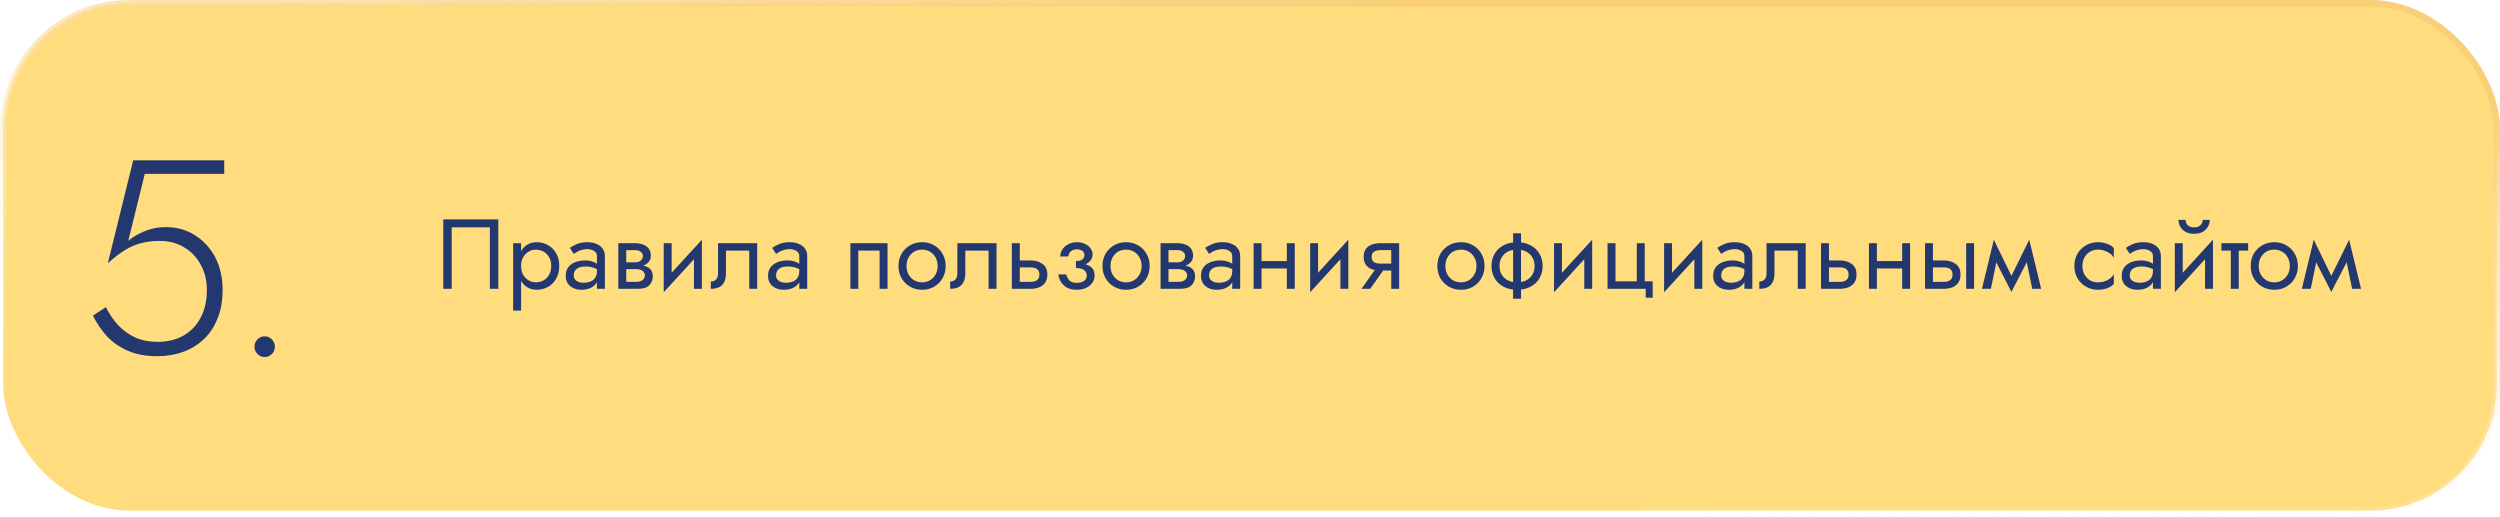
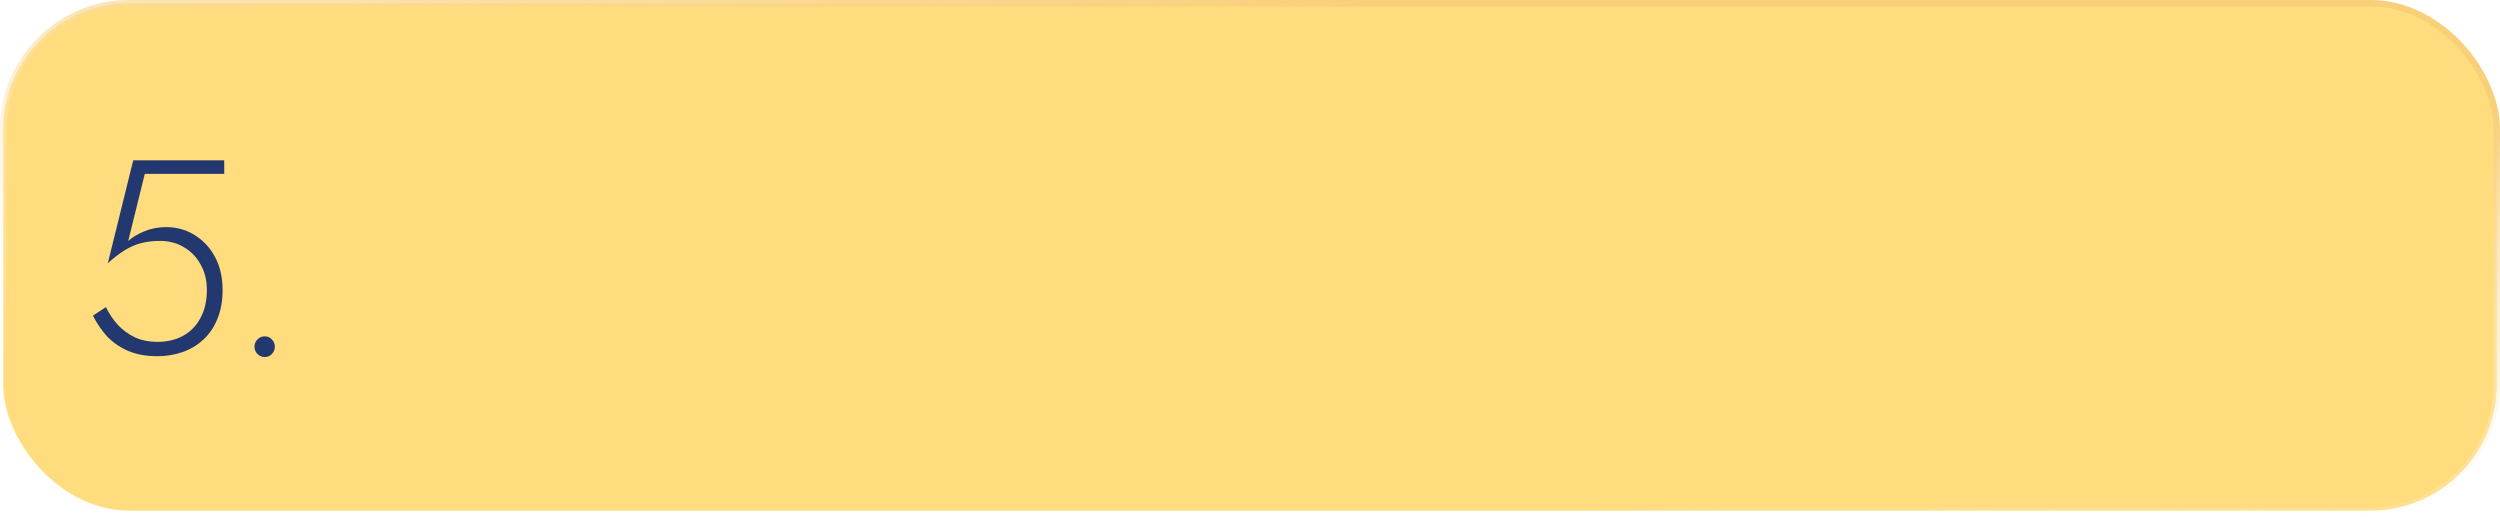
<svg xmlns="http://www.w3.org/2000/svg" width="580" height="120" viewBox="0 0 580 120" fill="none">
  <rect x="0.75" y="0.75" width="578.5" height="117.706" rx="29.25" fill="#FFDC7D" stroke="url(#paint0_linear_2060_75)" stroke-width="1.5" />
-   <path d="M113.65 52.74V67H115.605V50.9H102.84V67H104.795V52.74H113.65ZM120.891 72.06V56.42H119.051V72.06H120.891ZM129.746 61.71C129.746 60.56 129.509 59.579 129.033 58.766C128.558 57.938 127.922 57.302 127.124 56.857C126.342 56.412 125.468 56.19 124.502 56.19C123.628 56.19 122.854 56.412 122.179 56.857C121.52 57.302 120.999 57.938 120.615 58.766C120.247 59.579 120.063 60.56 120.063 61.71C120.063 62.845 120.247 63.826 120.615 64.654C120.999 65.482 121.52 66.118 122.179 66.563C122.854 67.008 123.628 67.23 124.502 67.23C125.468 67.23 126.342 67.008 127.124 66.563C127.922 66.118 128.558 65.482 129.033 64.654C129.509 63.826 129.746 62.845 129.746 61.71ZM127.883 61.71C127.883 62.523 127.715 63.213 127.377 63.78C127.055 64.347 126.618 64.777 126.066 65.068C125.53 65.359 124.932 65.505 124.272 65.505C123.736 65.505 123.207 65.359 122.685 65.068C122.164 64.777 121.735 64.347 121.397 63.78C121.06 63.213 120.891 62.523 120.891 61.71C120.891 60.897 121.06 60.207 121.397 59.64C121.735 59.073 122.164 58.643 122.685 58.352C123.207 58.061 123.736 57.915 124.272 57.915C124.932 57.915 125.53 58.061 126.066 58.352C126.618 58.643 127.055 59.073 127.377 59.64C127.715 60.207 127.883 60.897 127.883 61.71ZM133.112 63.895C133.112 63.466 133.211 63.098 133.411 62.791C133.61 62.484 133.909 62.247 134.308 62.078C134.722 61.909 135.235 61.825 135.849 61.825C136.523 61.825 137.129 61.917 137.666 62.101C138.202 62.27 138.731 62.538 139.253 62.906V61.825C139.145 61.687 138.946 61.511 138.655 61.296C138.363 61.066 137.972 60.867 137.482 60.698C137.006 60.514 136.431 60.422 135.757 60.422C134.837 60.422 134.039 60.568 133.365 60.859C132.69 61.135 132.169 61.534 131.801 62.055C131.433 62.576 131.249 63.213 131.249 63.964C131.249 64.685 131.41 65.29 131.732 65.781C132.069 66.256 132.514 66.617 133.066 66.862C133.618 67.107 134.223 67.23 134.883 67.23C135.619 67.23 136.286 67.107 136.884 66.862C137.482 66.601 137.957 66.233 138.31 65.758C138.678 65.267 138.862 64.685 138.862 64.01L138.494 62.86C138.494 63.519 138.356 64.048 138.08 64.447C137.819 64.846 137.451 65.137 136.976 65.321C136.5 65.505 135.956 65.597 135.343 65.597C134.929 65.597 134.553 65.536 134.216 65.413C133.878 65.275 133.61 65.083 133.411 64.838C133.211 64.577 133.112 64.263 133.112 63.895ZM133.112 58.904C133.28 58.781 133.51 58.636 133.802 58.467C134.108 58.283 134.469 58.13 134.883 58.007C135.297 57.869 135.757 57.8 136.263 57.8C136.845 57.8 137.359 57.938 137.804 58.214C138.264 58.475 138.494 58.873 138.494 59.41V67H140.334V59.41C140.334 58.72 140.157 58.137 139.805 57.662C139.467 57.187 138.992 56.826 138.379 56.581C137.781 56.32 137.075 56.19 136.263 56.19C135.312 56.19 134.499 56.336 133.825 56.627C133.15 56.918 132.613 57.21 132.215 57.501L133.112 58.904ZM144.528 61.48V62.446H147.587C147.939 62.446 148.238 62.484 148.484 62.561C148.744 62.622 148.951 62.722 149.105 62.86C149.273 62.998 149.396 63.151 149.473 63.32C149.565 63.489 149.611 63.68 149.611 63.895C149.611 64.309 149.442 64.662 149.105 64.953C148.783 65.244 148.277 65.39 147.587 65.39H144.528V67H148.047C149.258 67 150.124 66.724 150.646 66.172C151.182 65.605 151.451 64.922 151.451 64.125C151.451 63.435 151.282 62.898 150.945 62.515C150.607 62.132 150.147 61.863 149.565 61.71C148.982 61.557 148.323 61.48 147.587 61.48H144.528ZM144.528 61.94H147.357C148.016 61.94 148.614 61.848 149.151 61.664C149.703 61.465 150.147 61.173 150.485 60.79C150.822 60.391 150.991 59.893 150.991 59.295C150.991 58.605 150.822 58.053 150.485 57.639C150.147 57.21 149.703 56.903 149.151 56.719C148.614 56.52 148.016 56.42 147.357 56.42H144.528V58.03H147.357C147.909 58.03 148.346 58.16 148.668 58.421C148.99 58.666 149.151 58.996 149.151 59.41C149.151 59.609 149.105 59.801 149.013 59.985C148.936 60.154 148.821 60.307 148.668 60.445C148.514 60.583 148.323 60.69 148.093 60.767C147.878 60.828 147.633 60.859 147.357 60.859H144.528V61.94ZM143.447 56.42V67H145.287V56.42H143.447ZM162.724 58.26L162.839 55.615L154.099 65.16L153.984 67.805L162.724 58.26ZM155.824 56.42H153.984V67.805L155.824 65.275V56.42ZM162.839 55.615L160.999 58.145V67H162.839V55.615ZM175.671 56.42H166.586V63.32C166.586 64.071 166.417 64.593 166.08 64.884C165.758 65.175 165.367 65.321 164.907 65.321V67C165.704 67 166.363 66.87 166.885 66.609C167.406 66.333 167.789 65.927 168.035 65.39C168.295 64.838 168.426 64.148 168.426 63.32V58.145H173.831V67H175.671V56.42ZM180.055 63.895C180.055 63.466 180.155 63.098 180.354 62.791C180.553 62.484 180.852 62.247 181.251 62.078C181.665 61.909 182.179 61.825 182.792 61.825C183.467 61.825 184.072 61.917 184.609 62.101C185.146 62.27 185.675 62.538 186.196 62.906V61.825C186.089 61.687 185.889 61.511 185.598 61.296C185.307 61.066 184.916 60.867 184.425 60.698C183.95 60.514 183.375 60.422 182.7 60.422C181.78 60.422 180.983 60.568 180.308 60.859C179.633 61.135 179.112 61.534 178.744 62.055C178.376 62.576 178.192 63.213 178.192 63.964C178.192 64.685 178.353 65.29 178.675 65.781C179.012 66.256 179.457 66.617 180.009 66.862C180.561 67.107 181.167 67.23 181.826 67.23C182.562 67.23 183.229 67.107 183.827 66.862C184.425 66.601 184.9 66.233 185.253 65.758C185.621 65.267 185.805 64.685 185.805 64.01L185.437 62.86C185.437 63.519 185.299 64.048 185.023 64.447C184.762 64.846 184.394 65.137 183.919 65.321C183.444 65.505 182.899 65.597 182.286 65.597C181.872 65.597 181.496 65.536 181.159 65.413C180.822 65.275 180.553 65.083 180.354 64.838C180.155 64.577 180.055 64.263 180.055 63.895ZM180.055 58.904C180.224 58.781 180.454 58.636 180.745 58.467C181.052 58.283 181.412 58.13 181.826 58.007C182.24 57.869 182.7 57.8 183.206 57.8C183.789 57.8 184.302 57.938 184.747 58.214C185.207 58.475 185.437 58.873 185.437 59.41V67H187.277V59.41C187.277 58.72 187.101 58.137 186.748 57.662C186.411 57.187 185.935 56.826 185.322 56.581C184.724 56.32 184.019 56.19 183.206 56.19C182.255 56.19 181.443 56.336 180.768 56.627C180.093 56.918 179.557 57.21 179.158 57.501L180.055 58.904ZM205.911 56.42H197.286V67H199.126V58.145H204.071V67H205.911V56.42ZM208.45 61.71C208.45 62.768 208.687 63.719 209.163 64.562C209.653 65.39 210.313 66.042 211.141 66.517C211.969 66.992 212.896 67.23 213.924 67.23C214.966 67.23 215.894 66.992 216.707 66.517C217.535 66.042 218.186 65.39 218.662 64.562C219.152 63.719 219.398 62.768 219.398 61.71C219.398 60.637 219.152 59.686 218.662 58.858C218.186 58.03 217.535 57.378 216.707 56.903C215.894 56.428 214.966 56.19 213.924 56.19C212.896 56.19 211.969 56.428 211.141 56.903C210.313 57.378 209.653 58.03 209.163 58.858C208.687 59.686 208.45 60.637 208.45 61.71ZM210.313 61.71C210.313 60.974 210.466 60.322 210.773 59.755C211.095 59.172 211.524 58.72 212.061 58.398C212.613 58.076 213.234 57.915 213.924 57.915C214.614 57.915 215.227 58.076 215.764 58.398C216.316 58.72 216.745 59.172 217.052 59.755C217.374 60.322 217.535 60.974 217.535 61.71C217.535 62.446 217.374 63.098 217.052 63.665C216.745 64.232 216.316 64.685 215.764 65.022C215.227 65.344 214.614 65.505 213.924 65.505C213.234 65.505 212.613 65.344 212.061 65.022C211.524 64.685 211.095 64.232 210.773 63.665C210.466 63.098 210.313 62.446 210.313 61.71ZM231.194 56.42H222.109V63.32C222.109 64.071 221.941 64.593 221.603 64.884C221.281 65.175 220.89 65.321 220.43 65.321V67C221.228 67 221.887 66.87 222.408 66.609C222.93 66.333 223.313 65.927 223.558 65.39C223.819 64.838 223.949 64.148 223.949 63.32V58.145H229.354V67H231.194V56.42ZM234.75 56.42V67H236.59V56.42H234.75ZM235.831 62.032H239.12C239.795 62.032 240.301 62.178 240.638 62.469C240.976 62.76 241.144 63.174 241.144 63.711C241.144 64.064 241.068 64.37 240.914 64.631C240.761 64.876 240.531 65.068 240.224 65.206C239.933 65.329 239.565 65.39 239.12 65.39H235.831V67H239.12C239.856 67 240.516 66.885 241.098 66.655C241.681 66.425 242.141 66.065 242.478 65.574C242.816 65.083 242.984 64.462 242.984 63.711C242.984 62.576 242.609 61.748 241.857 61.227C241.121 60.69 240.209 60.422 239.12 60.422H235.831V62.032ZM249.618 61.71C250.829 61.71 251.772 61.457 252.447 60.951C253.137 60.445 253.482 59.809 253.482 59.042C253.482 58.521 253.321 58.045 252.999 57.616C252.692 57.187 252.263 56.842 251.711 56.581C251.159 56.32 250.538 56.19 249.848 56.19C249.112 56.19 248.452 56.343 247.87 56.65C247.287 56.941 246.827 57.34 246.49 57.846C246.152 58.352 245.984 58.904 245.984 59.502H247.847C247.847 59.257 247.916 59.011 248.054 58.766C248.192 58.505 248.406 58.291 248.698 58.122C249.004 57.938 249.388 57.846 249.848 57.846C250.4 57.846 250.829 57.969 251.136 58.214C251.442 58.444 251.596 58.766 251.596 59.18C251.596 59.563 251.442 59.893 251.136 60.169C250.829 60.43 250.323 60.56 249.618 60.56V61.71ZM249.802 67.23C250.553 67.23 251.243 67.1 251.872 66.839C252.5 66.563 252.999 66.18 253.367 65.689C253.75 65.183 253.942 64.585 253.942 63.895C253.942 62.898 253.551 62.17 252.769 61.71C251.987 61.25 250.936 61.02 249.618 61.02V62.17C250.154 62.17 250.607 62.239 250.975 62.377C251.358 62.515 251.642 62.714 251.826 62.975C252.025 63.236 252.125 63.55 252.125 63.918C252.125 64.255 252.033 64.554 251.849 64.815C251.665 65.076 251.396 65.275 251.044 65.413C250.706 65.551 250.292 65.62 249.802 65.62C249.004 65.62 248.429 65.421 248.077 65.022C247.724 64.623 247.494 64.171 247.387 63.665H245.524C245.646 64.692 246.076 65.543 246.812 66.218C247.563 66.893 248.56 67.23 249.802 67.23ZM255.775 61.71C255.775 62.768 256.012 63.719 256.488 64.562C256.978 65.39 257.638 66.042 258.466 66.517C259.294 66.992 260.221 67.23 261.249 67.23C262.291 67.23 263.219 66.992 264.032 66.517C264.86 66.042 265.511 65.39 265.987 64.562C266.477 63.719 266.723 62.768 266.723 61.71C266.723 60.637 266.477 59.686 265.987 58.858C265.511 58.03 264.86 57.378 264.032 56.903C263.219 56.428 262.291 56.19 261.249 56.19C260.221 56.19 259.294 56.428 258.466 56.903C257.638 57.378 256.978 58.03 256.488 58.858C256.012 59.686 255.775 60.637 255.775 61.71ZM257.638 61.71C257.638 60.974 257.791 60.322 258.098 59.755C258.42 59.172 258.849 58.72 259.386 58.398C259.938 58.076 260.559 57.915 261.249 57.915C261.939 57.915 262.552 58.076 263.089 58.398C263.641 58.72 264.07 59.172 264.377 59.755C264.699 60.322 264.86 60.974 264.86 61.71C264.86 62.446 264.699 63.098 264.377 63.665C264.07 64.232 263.641 64.685 263.089 65.022C262.552 65.344 261.939 65.505 261.249 65.505C260.559 65.505 259.938 65.344 259.386 65.022C258.849 64.685 258.42 64.232 258.098 63.665C257.791 63.098 257.638 62.446 257.638 61.71ZM270.331 61.48V62.446H273.39C273.743 62.446 274.042 62.484 274.287 62.561C274.548 62.622 274.755 62.722 274.908 62.86C275.077 62.998 275.2 63.151 275.276 63.32C275.368 63.489 275.414 63.68 275.414 63.895C275.414 64.309 275.246 64.662 274.908 64.953C274.586 65.244 274.08 65.39 273.39 65.39H270.331V67H273.85C275.062 67 275.928 66.724 276.449 66.172C276.986 65.605 277.254 64.922 277.254 64.125C277.254 63.435 277.086 62.898 276.748 62.515C276.411 62.132 275.951 61.863 275.368 61.71C274.786 61.557 274.126 61.48 273.39 61.48H270.331ZM270.331 61.94H273.16C273.82 61.94 274.418 61.848 274.954 61.664C275.506 61.465 275.951 61.173 276.288 60.79C276.626 60.391 276.794 59.893 276.794 59.295C276.794 58.605 276.626 58.053 276.288 57.639C275.951 57.21 275.506 56.903 274.954 56.719C274.418 56.52 273.82 56.42 273.16 56.42H270.331V58.03H273.16C273.712 58.03 274.149 58.16 274.471 58.421C274.793 58.666 274.954 58.996 274.954 59.41C274.954 59.609 274.908 59.801 274.816 59.985C274.74 60.154 274.625 60.307 274.471 60.445C274.318 60.583 274.126 60.69 273.896 60.767C273.682 60.828 273.436 60.859 273.16 60.859H270.331V61.94ZM269.25 56.42V67H271.09V56.42H269.25ZM280.5 63.895C280.5 63.466 280.6 63.098 280.799 62.791C280.999 62.484 281.298 62.247 281.696 62.078C282.11 61.909 282.624 61.825 283.237 61.825C283.912 61.825 284.518 61.917 285.054 62.101C285.591 62.27 286.12 62.538 286.641 62.906V61.825C286.534 61.687 286.335 61.511 286.043 61.296C285.752 61.066 285.361 60.867 284.87 60.698C284.395 60.514 283.82 60.422 283.145 60.422C282.225 60.422 281.428 60.568 280.753 60.859C280.079 61.135 279.557 61.534 279.189 62.055C278.821 62.576 278.637 63.213 278.637 63.964C278.637 64.685 278.798 65.29 279.12 65.781C279.458 66.256 279.902 66.617 280.454 66.862C281.006 67.107 281.612 67.23 282.271 67.23C283.007 67.23 283.674 67.107 284.272 66.862C284.87 66.601 285.346 66.233 285.698 65.758C286.066 65.267 286.25 64.685 286.25 64.01L285.882 62.86C285.882 63.519 285.744 64.048 285.468 64.447C285.208 64.846 284.84 65.137 284.364 65.321C283.889 65.505 283.345 65.597 282.731 65.597C282.317 65.597 281.942 65.536 281.604 65.413C281.267 65.275 280.999 65.083 280.799 64.838C280.6 64.577 280.5 64.263 280.5 63.895ZM280.5 58.904C280.669 58.781 280.899 58.636 281.19 58.467C281.497 58.283 281.857 58.13 282.271 58.007C282.685 57.869 283.145 57.8 283.651 57.8C284.234 57.8 284.748 57.938 285.192 58.214C285.652 58.475 285.882 58.873 285.882 59.41V67H287.722V59.41C287.722 58.72 287.546 58.137 287.193 57.662C286.856 57.187 286.381 56.826 285.767 56.581C285.169 56.32 284.464 56.19 283.651 56.19C282.701 56.19 281.888 56.336 281.213 56.627C280.539 56.918 280.002 57.21 279.603 57.501L280.5 58.904ZM291.916 62.285H299.736V60.56H291.916V62.285ZM298.54 56.42V67H300.38V56.42H298.54ZM290.835 56.42V67H292.675V56.42H290.835ZM312.695 58.26L312.81 55.615L304.07 65.16L303.955 67.805L312.695 58.26ZM305.795 56.42H303.955V67.805L305.795 65.275V56.42ZM312.81 55.615L310.97 58.145V67H312.81V55.615ZM317.891 67L321.801 61.48H319.777L315.867 67H317.891ZM324.607 67V56.42H322.767V67H324.607ZM323.526 61.158H320.237C319.793 61.158 319.417 61.104 319.11 60.997C318.819 60.874 318.597 60.698 318.443 60.468C318.29 60.238 318.213 59.947 318.213 59.594C318.213 59.241 318.29 58.95 318.443 58.72C318.597 58.49 318.819 58.321 319.11 58.214C319.417 58.091 319.793 58.03 320.237 58.03H323.526V56.42H320.237C319.517 56.42 318.857 56.527 318.259 56.742C317.677 56.957 317.217 57.294 316.879 57.754C316.542 58.214 316.373 58.827 316.373 59.594C316.373 60.345 316.542 60.959 316.879 61.434C317.217 61.894 317.677 62.231 318.259 62.446C318.857 62.661 319.517 62.768 320.237 62.768H323.526V61.158ZM333.467 61.71C333.467 62.768 333.705 63.719 334.18 64.562C334.671 65.39 335.33 66.042 336.158 66.517C336.986 66.992 337.914 67.23 338.941 67.23C339.984 67.23 340.911 66.992 341.724 66.517C342.552 66.042 343.204 65.39 343.679 64.562C344.17 63.719 344.415 62.768 344.415 61.71C344.415 60.637 344.17 59.686 343.679 58.858C343.204 58.03 342.552 57.378 341.724 56.903C340.911 56.428 339.984 56.19 338.941 56.19C337.914 56.19 336.986 56.428 336.158 56.903C335.33 57.378 334.671 58.03 334.18 58.858C333.705 59.686 333.467 60.637 333.467 61.71ZM335.33 61.71C335.33 60.974 335.483 60.322 335.79 59.755C336.112 59.172 336.541 58.72 337.078 58.398C337.63 58.076 338.251 57.915 338.941 57.915C339.631 57.915 340.244 58.076 340.781 58.398C341.333 58.72 341.762 59.172 342.069 59.755C342.391 60.322 342.552 60.974 342.552 61.71C342.552 62.446 342.391 63.098 342.069 63.665C341.762 64.232 341.333 64.685 340.781 65.022C340.244 65.344 339.631 65.505 338.941 65.505C338.251 65.505 337.63 65.344 337.078 65.022C336.541 64.685 336.112 64.232 335.79 63.665C335.483 63.098 335.33 62.446 335.33 61.71ZM351.037 54.12V69.3H352.877V54.12H351.037ZM346.023 61.71C346.023 62.768 346.268 63.719 346.759 64.562C347.249 65.39 347.939 66.042 348.829 66.517C349.733 66.992 350.776 67.23 351.957 67.23C353.153 67.23 354.195 66.992 355.085 66.517C355.974 66.042 356.664 65.39 357.155 64.562C357.645 63.719 357.891 62.768 357.891 61.71C357.891 60.637 357.645 59.686 357.155 58.858C356.664 58.03 355.974 57.378 355.085 56.903C354.195 56.428 353.153 56.19 351.957 56.19C350.776 56.19 349.733 56.428 348.829 56.903C347.939 57.378 347.249 58.03 346.759 58.858C346.268 59.686 346.023 60.637 346.023 61.71ZM347.886 61.71C347.886 60.974 348.047 60.322 348.369 59.755C348.706 59.172 349.174 58.72 349.772 58.398C350.385 58.076 351.113 57.915 351.957 57.915C352.8 57.915 353.521 58.076 354.119 58.398C354.732 58.72 355.2 59.172 355.522 59.755C355.859 60.322 356.028 60.974 356.028 61.71C356.028 62.446 355.859 63.098 355.522 63.665C355.2 64.232 354.732 64.685 354.119 65.022C353.521 65.344 352.8 65.505 351.957 65.505C351.113 65.505 350.385 65.344 349.772 65.022C349.174 64.685 348.706 64.232 348.369 63.665C348.047 63.098 347.886 62.446 347.886 61.71ZM369.274 58.26L369.389 55.615L360.649 65.16L360.534 67.805L369.274 58.26ZM362.374 56.42H360.534V67.805L362.374 65.275V56.42ZM369.389 55.615L367.549 58.145V67H369.389V55.615ZM381.578 65.275V56.42H379.738V65.275H374.793V56.42H372.953V67H381.808V69.07H383.418V65.275H381.578ZM394.812 58.26L394.927 55.615L386.187 65.16L386.072 67.805L394.812 58.26ZM387.912 56.42H386.072V67.805L387.912 65.275V56.42ZM394.927 55.615L393.087 58.145V67H394.927V55.615ZM399.319 63.895C399.319 63.466 399.418 63.098 399.618 62.791C399.817 62.484 400.116 62.247 400.515 62.078C400.929 61.909 401.442 61.825 402.056 61.825C402.73 61.825 403.336 61.917 403.873 62.101C404.409 62.27 404.938 62.538 405.46 62.906V61.825C405.352 61.687 405.153 61.511 404.862 61.296C404.57 61.066 404.179 60.867 403.689 60.698C403.213 60.514 402.638 60.422 401.964 60.422C401.044 60.422 400.246 60.568 399.572 60.859C398.897 61.135 398.376 61.534 398.008 62.055C397.64 62.576 397.456 63.213 397.456 63.964C397.456 64.685 397.617 65.29 397.939 65.781C398.276 66.256 398.721 66.617 399.273 66.862C399.825 67.107 400.43 67.23 401.09 67.23C401.826 67.23 402.493 67.107 403.091 66.862C403.689 66.601 404.164 66.233 404.517 65.758C404.885 65.267 405.069 64.685 405.069 64.01L404.701 62.86C404.701 63.519 404.563 64.048 404.287 64.447C404.026 64.846 403.658 65.137 403.183 65.321C402.707 65.505 402.163 65.597 401.55 65.597C401.136 65.597 400.76 65.536 400.423 65.413C400.085 65.275 399.817 65.083 399.618 64.838C399.418 64.577 399.319 64.263 399.319 63.895ZM399.319 58.904C399.487 58.781 399.717 58.636 400.009 58.467C400.315 58.283 400.676 58.13 401.09 58.007C401.504 57.869 401.964 57.8 402.47 57.8C403.052 57.8 403.566 57.938 404.011 58.214C404.471 58.475 404.701 58.873 404.701 59.41V67H406.541V59.41C406.541 58.72 406.364 58.137 406.012 57.662C405.674 57.187 405.199 56.826 404.586 56.581C403.988 56.32 403.282 56.19 402.47 56.19C401.519 56.19 400.706 56.336 400.032 56.627C399.357 56.918 398.82 57.21 398.422 57.501L399.319 58.904ZM418.923 56.42H409.838V63.32C409.838 64.071 409.669 64.593 409.332 64.884C409.01 65.175 408.619 65.321 408.159 65.321V67C408.956 67 409.615 66.87 410.137 66.609C410.658 66.333 411.041 65.927 411.287 65.39C411.547 64.838 411.678 64.148 411.678 63.32V58.145H417.083V67H418.923V56.42ZM422.479 56.42V67H424.319V56.42H422.479ZM423.56 62.032H426.849C427.524 62.032 428.03 62.178 428.367 62.469C428.704 62.76 428.873 63.174 428.873 63.711C428.873 64.064 428.796 64.37 428.643 64.631C428.49 64.876 428.26 65.068 427.953 65.206C427.662 65.329 427.294 65.39 426.849 65.39H423.56V67H426.849C427.585 67 428.244 66.885 428.827 66.655C429.41 66.425 429.87 66.065 430.207 65.574C430.544 65.083 430.713 64.462 430.713 63.711C430.713 62.576 430.337 61.748 429.586 61.227C428.85 60.69 427.938 60.422 426.849 60.422H423.56V62.032ZM434.678 62.285H442.498V60.56H434.678V62.285ZM441.302 56.42V67H443.142V56.42H441.302ZM433.597 56.42V67H435.437V56.42H433.597ZM456.147 56.42V67H457.987V56.42H456.147ZM446.602 56.42V67H448.442V56.42H446.602ZM447.683 62.032H450.972C451.647 62.032 452.153 62.178 452.49 62.469C452.827 62.76 452.996 63.174 452.996 63.711C452.996 64.064 452.919 64.37 452.766 64.631C452.613 64.876 452.383 65.068 452.076 65.206C451.785 65.329 451.417 65.39 450.972 65.39H447.683V67H450.972C451.708 67 452.367 66.885 452.95 66.655C453.533 66.425 453.993 66.065 454.33 65.574C454.667 65.083 454.836 64.462 454.836 63.711C454.836 62.576 454.46 61.748 453.709 61.227C452.973 60.69 452.061 60.422 450.972 60.422H447.683V62.032ZM471.477 67H473.547L470.787 55.615L469.752 58.605L471.477 67ZM465.957 65.413L466.647 67.713L471.017 59.295L470.787 55.615L465.957 65.413ZM466.647 67.713L467.337 65.413L462.576 55.615L462.346 59.295L466.647 67.713ZM459.816 67H461.886L463.611 58.605L462.576 55.615L459.816 67ZM483.12 61.71C483.12 60.974 483.274 60.322 483.58 59.755C483.902 59.172 484.332 58.72 484.868 58.398C485.42 58.076 486.041 57.915 486.731 57.915C487.299 57.915 487.828 58.007 488.318 58.191C488.824 58.36 489.261 58.59 489.629 58.881C489.997 59.172 490.258 59.494 490.411 59.847V57.547C490.043 57.118 489.514 56.788 488.824 56.558C488.15 56.313 487.452 56.19 486.731 56.19C485.704 56.19 484.776 56.428 483.948 56.903C483.12 57.378 482.461 58.03 481.97 58.858C481.495 59.686 481.257 60.637 481.257 61.71C481.257 62.768 481.495 63.719 481.97 64.562C482.461 65.39 483.12 66.042 483.948 66.517C484.776 66.992 485.704 67.23 486.731 67.23C487.452 67.23 488.15 67.115 488.824 66.885C489.514 66.64 490.043 66.302 490.411 65.873V63.573C490.258 63.91 489.997 64.232 489.629 64.539C489.261 64.83 488.824 65.068 488.318 65.252C487.828 65.421 487.299 65.505 486.731 65.505C486.041 65.505 485.42 65.344 484.868 65.022C484.332 64.685 483.902 64.232 483.58 63.665C483.274 63.098 483.12 62.446 483.12 61.71ZM494.104 63.895C494.104 63.466 494.203 63.098 494.403 62.791C494.602 62.484 494.901 62.247 495.3 62.078C495.714 61.909 496.227 61.825 496.841 61.825C497.515 61.825 498.121 61.917 498.658 62.101C499.194 62.27 499.723 62.538 500.245 62.906V61.825C500.137 61.687 499.938 61.511 499.647 61.296C499.355 61.066 498.964 60.867 498.474 60.698C497.998 60.514 497.423 60.422 496.749 60.422C495.829 60.422 495.031 60.568 494.357 60.859C493.682 61.135 493.161 61.534 492.793 62.055C492.425 62.576 492.241 63.213 492.241 63.964C492.241 64.685 492.402 65.29 492.724 65.781C493.061 66.256 493.506 66.617 494.058 66.862C494.61 67.107 495.215 67.23 495.875 67.23C496.611 67.23 497.278 67.107 497.876 66.862C498.474 66.601 498.949 66.233 499.302 65.758C499.67 65.267 499.854 64.685 499.854 64.01L499.486 62.86C499.486 63.519 499.348 64.048 499.072 64.447C498.811 64.846 498.443 65.137 497.968 65.321C497.492 65.505 496.948 65.597 496.335 65.597C495.921 65.597 495.545 65.536 495.208 65.413C494.87 65.275 494.602 65.083 494.403 64.838C494.203 64.577 494.104 64.263 494.104 63.895ZM494.104 58.904C494.272 58.781 494.502 58.636 494.794 58.467C495.1 58.283 495.461 58.13 495.875 58.007C496.289 57.869 496.749 57.8 497.255 57.8C497.837 57.8 498.351 57.938 498.796 58.214C499.256 58.475 499.486 58.873 499.486 59.41V67H501.326V59.41C501.326 58.72 501.149 58.137 500.797 57.662C500.459 57.187 499.984 56.826 499.371 56.581C498.773 56.32 498.067 56.19 497.255 56.19C496.304 56.19 495.491 56.336 494.817 56.627C494.142 56.918 493.605 57.21 493.207 57.501L494.104 58.904ZM513.294 58.26L513.409 55.615L504.669 65.16L504.554 67.805L513.294 58.26ZM506.394 56.42H504.554V67.805L506.394 65.275V56.42ZM513.409 55.615L511.569 58.145V67H513.409V55.615ZM505.405 51.015C505.405 51.536 505.535 52.05 505.796 52.556C506.072 53.047 506.478 53.453 507.015 53.775C507.567 54.082 508.242 54.235 509.039 54.235C509.852 54.235 510.526 54.082 511.063 53.775C511.6 53.453 511.998 53.047 512.259 52.556C512.535 52.05 512.673 51.536 512.673 51.015H511.04C511.04 51.214 510.986 51.452 510.879 51.728C510.772 51.989 510.572 52.226 510.281 52.441C509.99 52.64 509.576 52.74 509.039 52.74C508.502 52.74 508.088 52.64 507.797 52.441C507.506 52.226 507.306 51.989 507.199 51.728C507.092 51.452 507.038 51.214 507.038 51.015H505.405ZM515.362 56.42V58.145H521.572V56.42H515.362ZM517.547 56.88V67H519.387V56.88H517.547ZM522.161 61.71C522.161 62.768 522.399 63.719 522.874 64.562C523.365 65.39 524.024 66.042 524.852 66.517C525.68 66.992 526.608 67.23 527.635 67.23C528.678 67.23 529.606 66.992 530.418 66.517C531.246 66.042 531.898 65.39 532.373 64.562C532.864 63.719 533.109 62.768 533.109 61.71C533.109 60.637 532.864 59.686 532.373 58.858C531.898 58.03 531.246 57.378 530.418 56.903C529.606 56.428 528.678 56.19 527.635 56.19C526.608 56.19 525.68 56.428 524.852 56.903C524.024 57.378 523.365 58.03 522.874 58.858C522.399 59.686 522.161 60.637 522.161 61.71ZM524.024 61.71C524.024 60.974 524.178 60.322 524.484 59.755C524.806 59.172 525.236 58.72 525.772 58.398C526.324 58.076 526.945 57.915 527.635 57.915C528.325 57.915 528.939 58.076 529.475 58.398C530.027 58.72 530.457 59.172 530.763 59.755C531.085 60.322 531.246 60.974 531.246 61.71C531.246 62.446 531.085 63.098 530.763 63.665C530.457 64.232 530.027 64.685 529.475 65.022C528.939 65.344 528.325 65.505 527.635 65.505C526.945 65.505 526.324 65.344 525.772 65.022C525.236 64.685 524.806 64.232 524.484 63.665C524.178 63.098 524.024 62.446 524.024 61.71ZM545.688 67H547.758L544.998 55.615L543.963 58.605L545.688 67ZM540.168 65.413L540.858 67.713L545.228 59.295L544.998 55.615L540.168 65.413ZM540.858 67.713L541.548 65.413L536.787 55.615L536.557 59.295L540.858 67.713ZM534.027 67H536.097L537.822 58.605L536.787 55.615L534.027 67Z" fill="#23386F" />
  <path d="M51.64 67.28C51.64 64.379 51.064 61.84 49.912 59.664C48.76 57.488 47.181 55.781 45.176 54.544C43.213 53.307 40.995 52.688 38.52 52.688C36.728 52.688 35.064 53.008 33.528 53.648C32.035 54.245 30.776 54.992 29.752 55.888L33.592 40.336H52.024V37.2H30.904L25.016 61.072C26.381 59.835 27.683 58.832 28.92 58.064C30.157 57.296 31.437 56.741 32.76 56.4C34.083 56.059 35.533 55.888 37.112 55.888C39.203 55.888 41.059 56.379 42.68 57.36C44.301 58.299 45.581 59.621 46.52 61.328C47.501 63.035 47.992 65.019 47.992 67.28C47.992 69.797 47.501 71.952 46.52 73.744C45.581 75.536 44.237 76.923 42.488 77.904C40.781 78.843 38.776 79.312 36.472 79.312C34.595 79.312 32.888 78.971 31.352 78.288C29.816 77.563 28.472 76.581 27.32 75.344C26.211 74.107 25.293 72.741 24.568 71.248L21.56 73.232C22.456 75.024 23.565 76.645 24.888 78.096C26.253 79.504 27.875 80.613 29.752 81.424C31.672 82.235 33.912 82.64 36.472 82.64C38.563 82.64 40.525 82.32 42.36 81.68C44.195 81.04 45.795 80.08 47.16 78.8C48.568 77.52 49.656 75.92 50.424 74C51.235 72.08 51.64 69.84 51.64 67.28ZM59.035 80.464C59.035 81.104 59.27 81.659 59.739 82.128C60.208 82.597 60.763 82.832 61.403 82.832C62.086 82.832 62.64 82.597 63.067 82.128C63.536 81.659 63.771 81.104 63.771 80.464C63.771 79.781 63.536 79.205 63.067 78.736C62.64 78.267 62.086 78.032 61.403 78.032C60.763 78.032 60.208 78.267 59.739 78.736C59.27 79.205 59.035 79.781 59.035 80.464Z" fill="#23386F" />
  <defs>
    <linearGradient id="paint0_linear_2060_75" x1="394.4" y1="7.45" x2="383.485" y2="120.772" gradientUnits="userSpaceOnUse">
      <stop stop-color="#F9CF79" />
      <stop offset="1" stop-color="white" stop-opacity="0" />
    </linearGradient>
  </defs>
</svg>